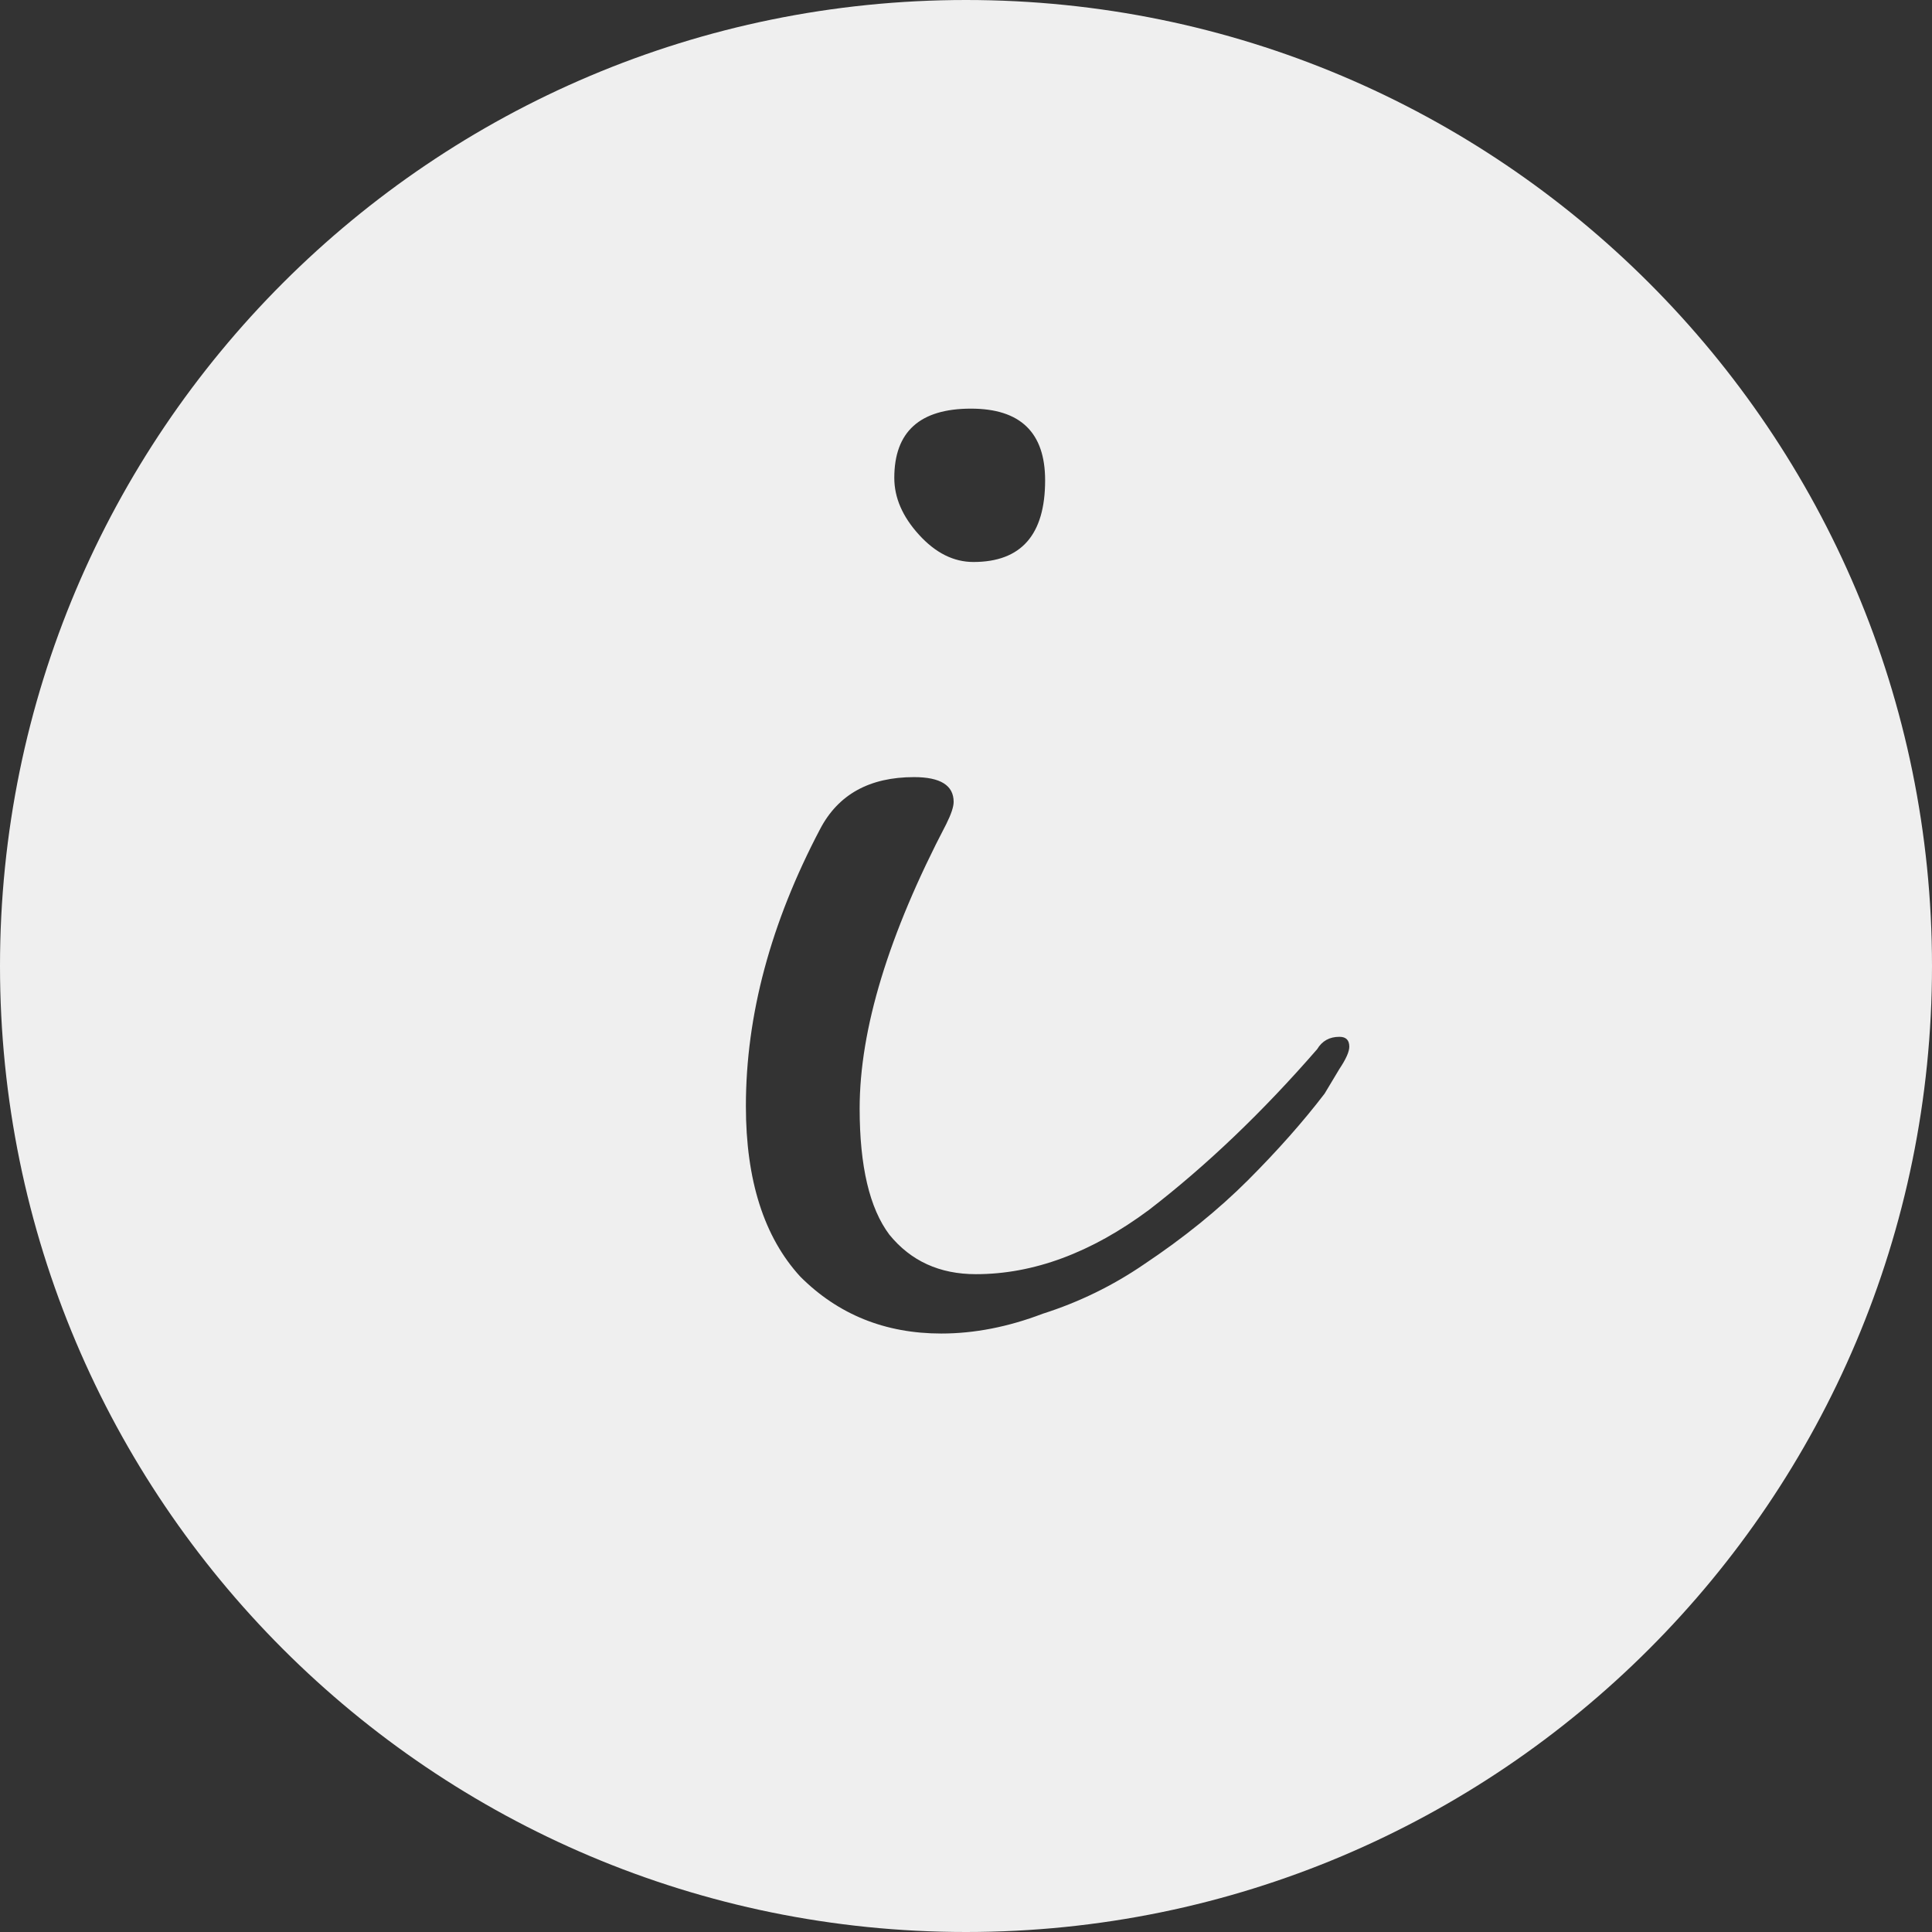
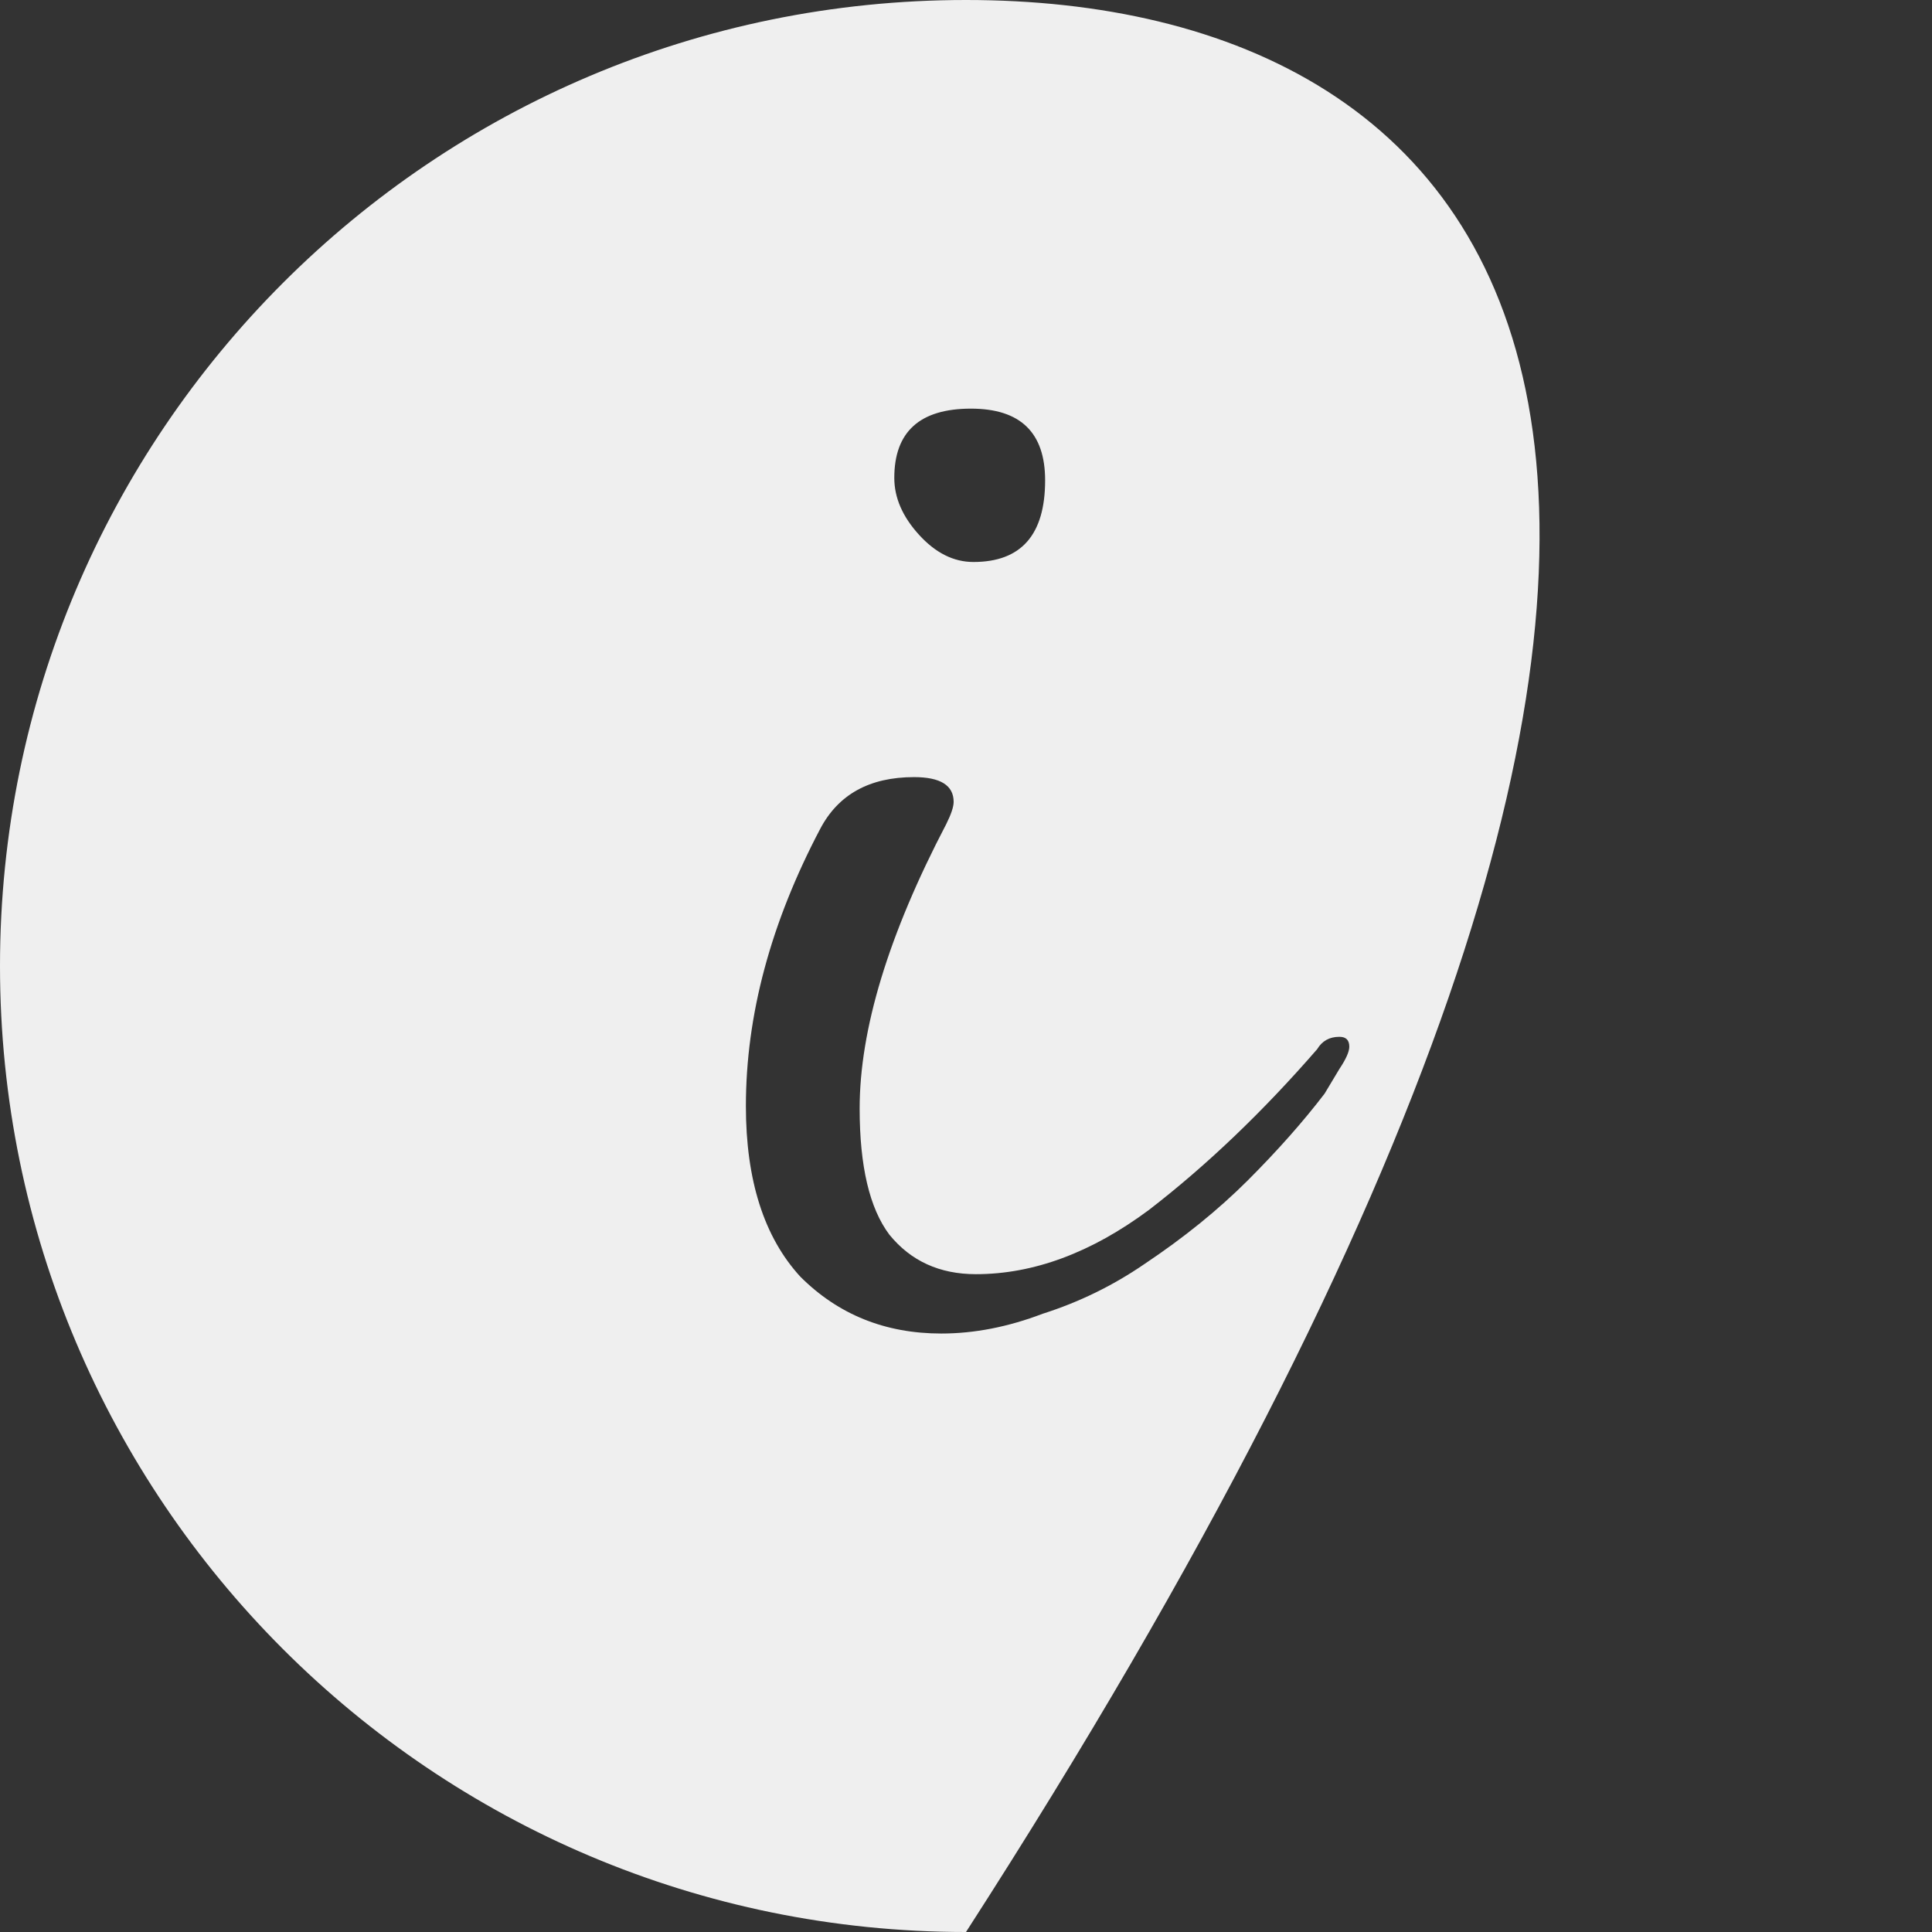
<svg xmlns="http://www.w3.org/2000/svg" width="43" height="43" viewBox="0 0 43 43" fill="none">
  <rect x="0" y="0" width="43" height="43" fill="#333333" stroke="none" />
-   <path fill-rule="evenodd" clip-rule="evenodd" d="M21.5 43C33.374 43 43 33.374 43 21.5C43 9.626 33.374 0 21.5 0C9.626 0 0 9.626 0 21.5C0 33.374 9.626 43 21.5 43ZM20.454 11.902C20.821 12.306 21.225 12.508 21.665 12.508C22.729 12.508 23.261 11.902 23.261 10.691C23.261 9.627 22.711 9.095 21.61 9.095C20.473 9.095 19.904 9.609 19.904 10.636C19.904 11.077 20.087 11.499 20.454 11.902ZM17.812 28.414C18.656 29.258 19.702 29.68 20.95 29.68C21.683 29.68 22.436 29.534 23.206 29.24C24.014 28.983 24.766 28.616 25.463 28.139C26.343 27.552 27.114 26.928 27.775 26.268C28.435 25.607 29.004 24.965 29.481 24.341L29.811 23.791C29.958 23.571 30.031 23.406 30.031 23.296C30.031 23.149 29.958 23.076 29.811 23.076C29.591 23.076 29.426 23.167 29.316 23.351C28.105 24.745 26.857 25.938 25.573 26.928C24.289 27.882 23.004 28.359 21.72 28.359C20.913 28.359 20.271 28.066 19.794 27.479C19.353 26.892 19.133 25.956 19.133 24.672C19.133 22.91 19.775 20.8 21.06 18.342C21.17 18.122 21.225 17.957 21.225 17.847C21.225 17.48 20.931 17.296 20.344 17.296C19.353 17.296 18.656 17.682 18.253 18.452C17.152 20.544 16.601 22.599 16.601 24.617C16.601 26.268 17.005 27.534 17.812 28.414Z" fill="#EFEFEF" />
+   <path fill-rule="evenodd" clip-rule="evenodd" d="M21.5 43C43 9.626 33.374 0 21.5 0C9.626 0 0 9.626 0 21.5C0 33.374 9.626 43 21.5 43ZM20.454 11.902C20.821 12.306 21.225 12.508 21.665 12.508C22.729 12.508 23.261 11.902 23.261 10.691C23.261 9.627 22.711 9.095 21.61 9.095C20.473 9.095 19.904 9.609 19.904 10.636C19.904 11.077 20.087 11.499 20.454 11.902ZM17.812 28.414C18.656 29.258 19.702 29.68 20.95 29.68C21.683 29.68 22.436 29.534 23.206 29.24C24.014 28.983 24.766 28.616 25.463 28.139C26.343 27.552 27.114 26.928 27.775 26.268C28.435 25.607 29.004 24.965 29.481 24.341L29.811 23.791C29.958 23.571 30.031 23.406 30.031 23.296C30.031 23.149 29.958 23.076 29.811 23.076C29.591 23.076 29.426 23.167 29.316 23.351C28.105 24.745 26.857 25.938 25.573 26.928C24.289 27.882 23.004 28.359 21.72 28.359C20.913 28.359 20.271 28.066 19.794 27.479C19.353 26.892 19.133 25.956 19.133 24.672C19.133 22.91 19.775 20.8 21.06 18.342C21.17 18.122 21.225 17.957 21.225 17.847C21.225 17.48 20.931 17.296 20.344 17.296C19.353 17.296 18.656 17.682 18.253 18.452C17.152 20.544 16.601 22.599 16.601 24.617C16.601 26.268 17.005 27.534 17.812 28.414Z" fill="#EFEFEF" />
</svg>